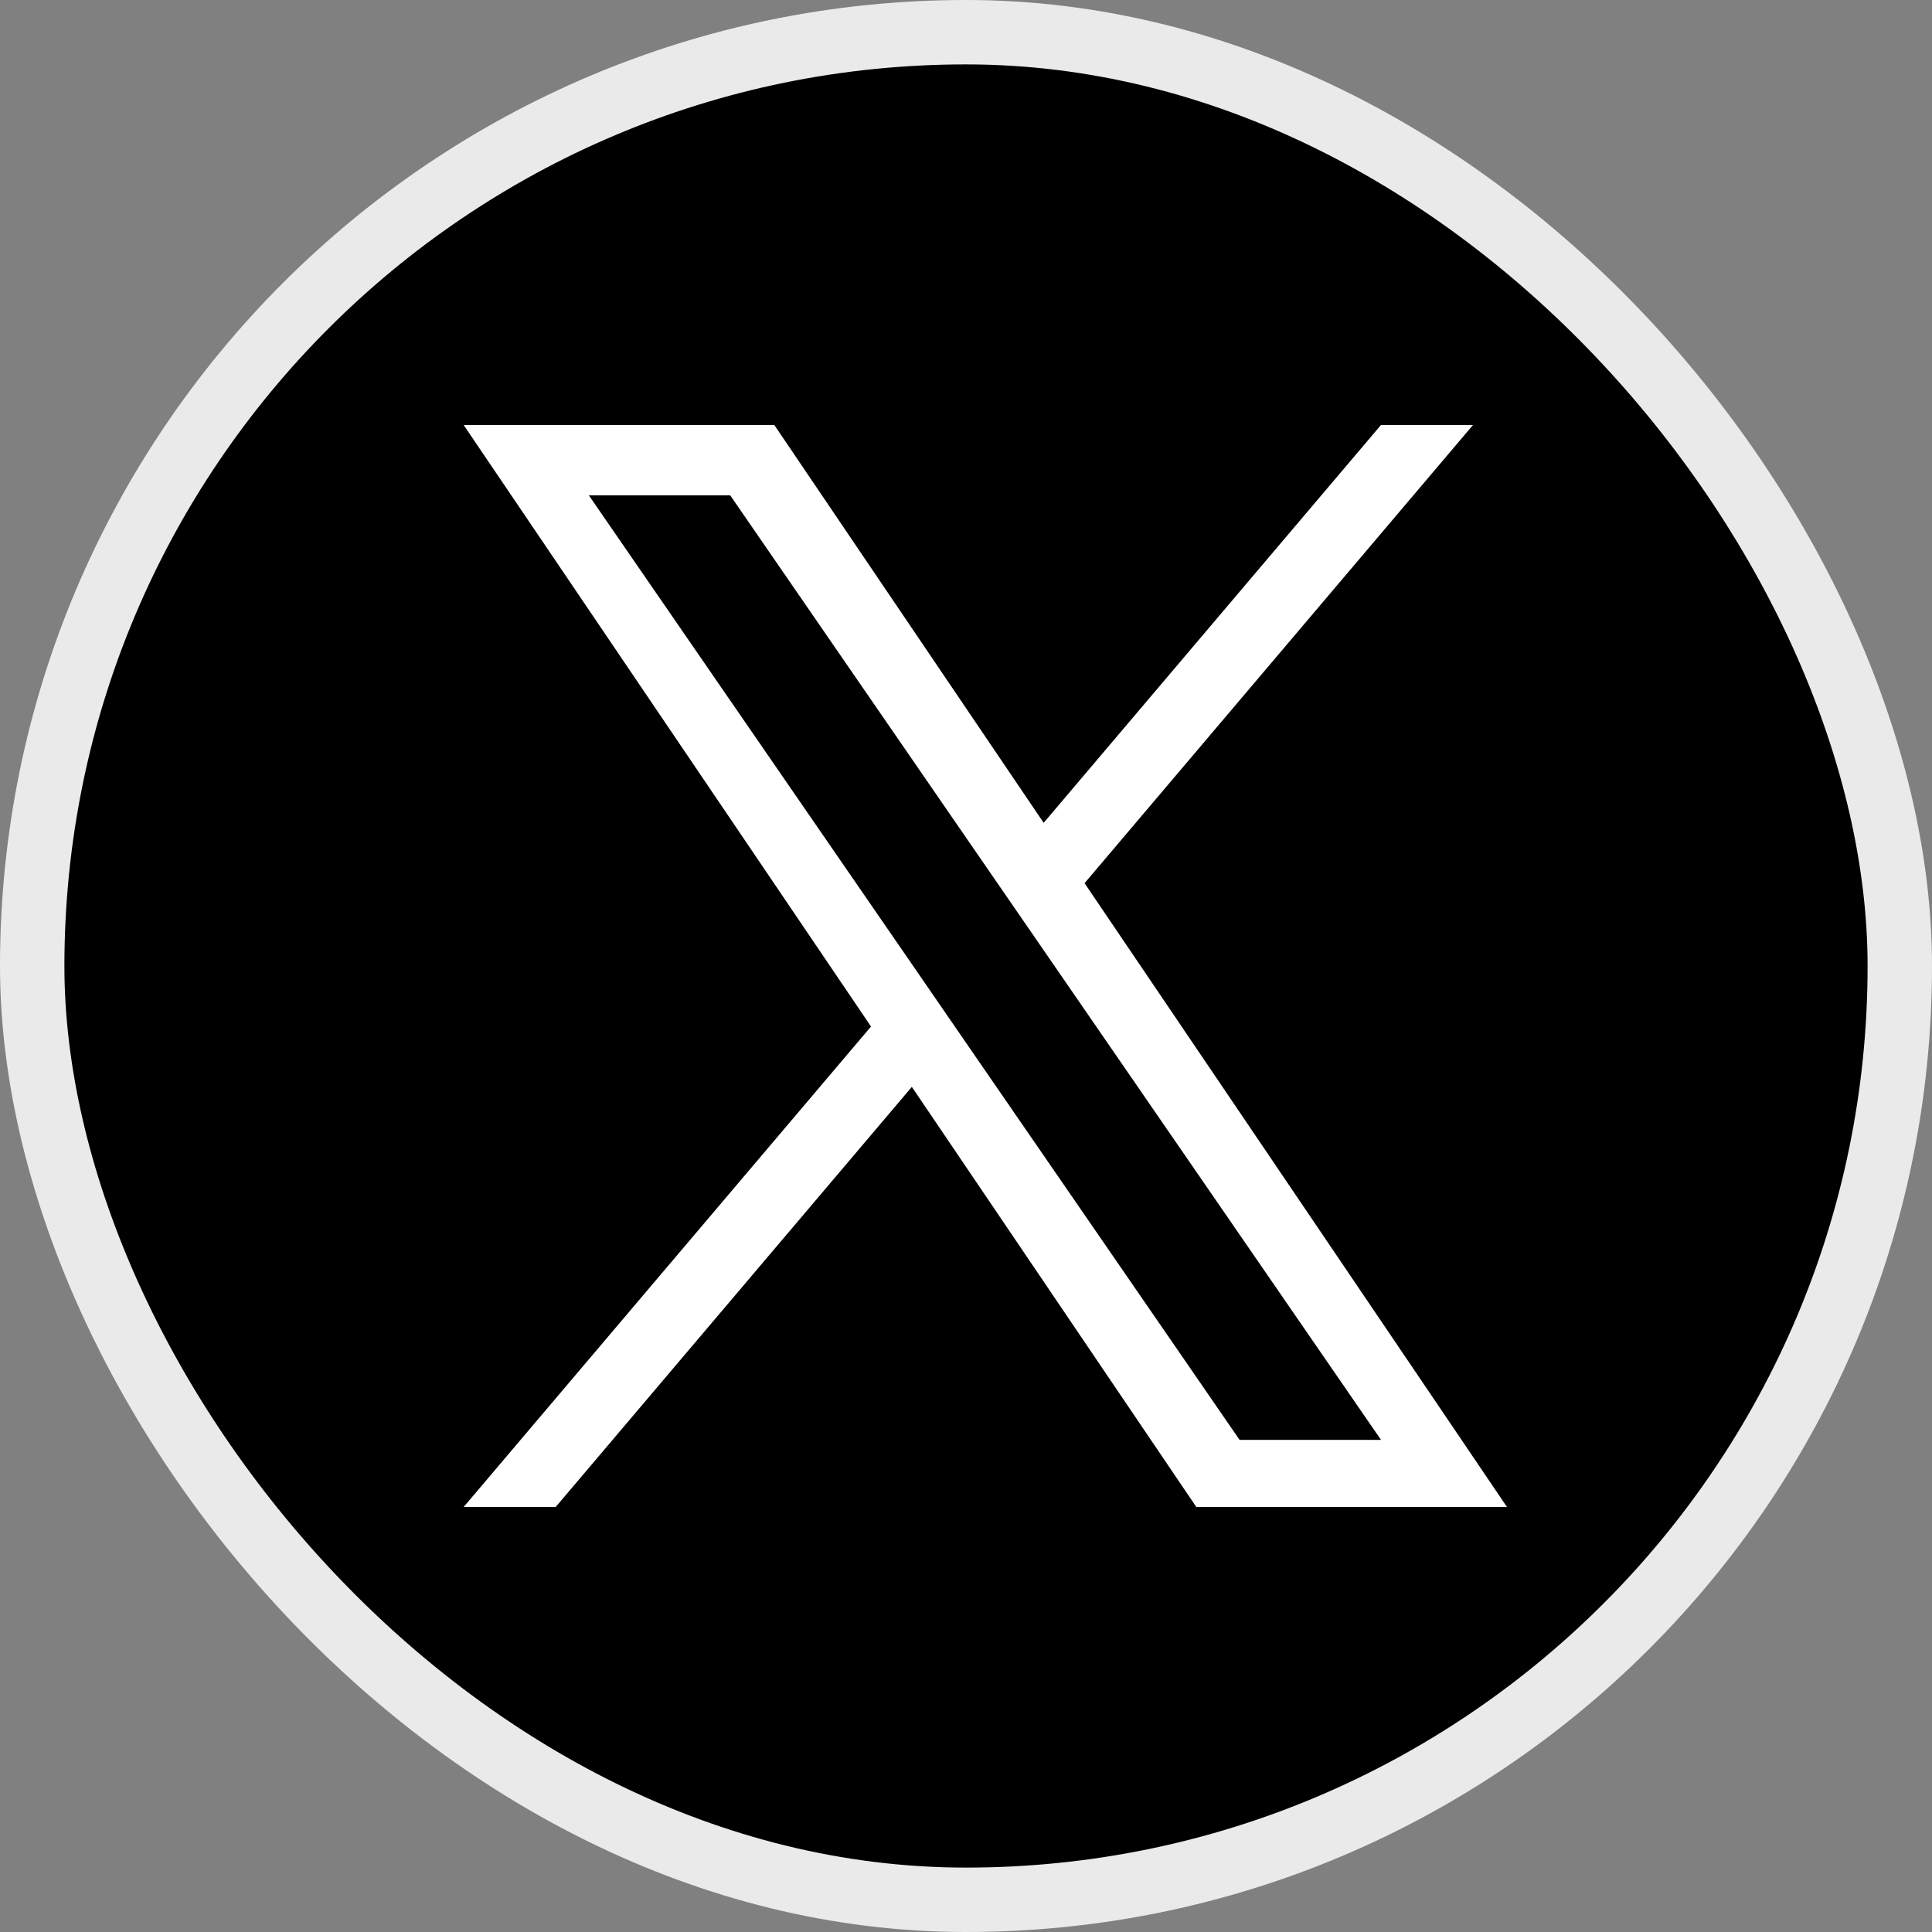
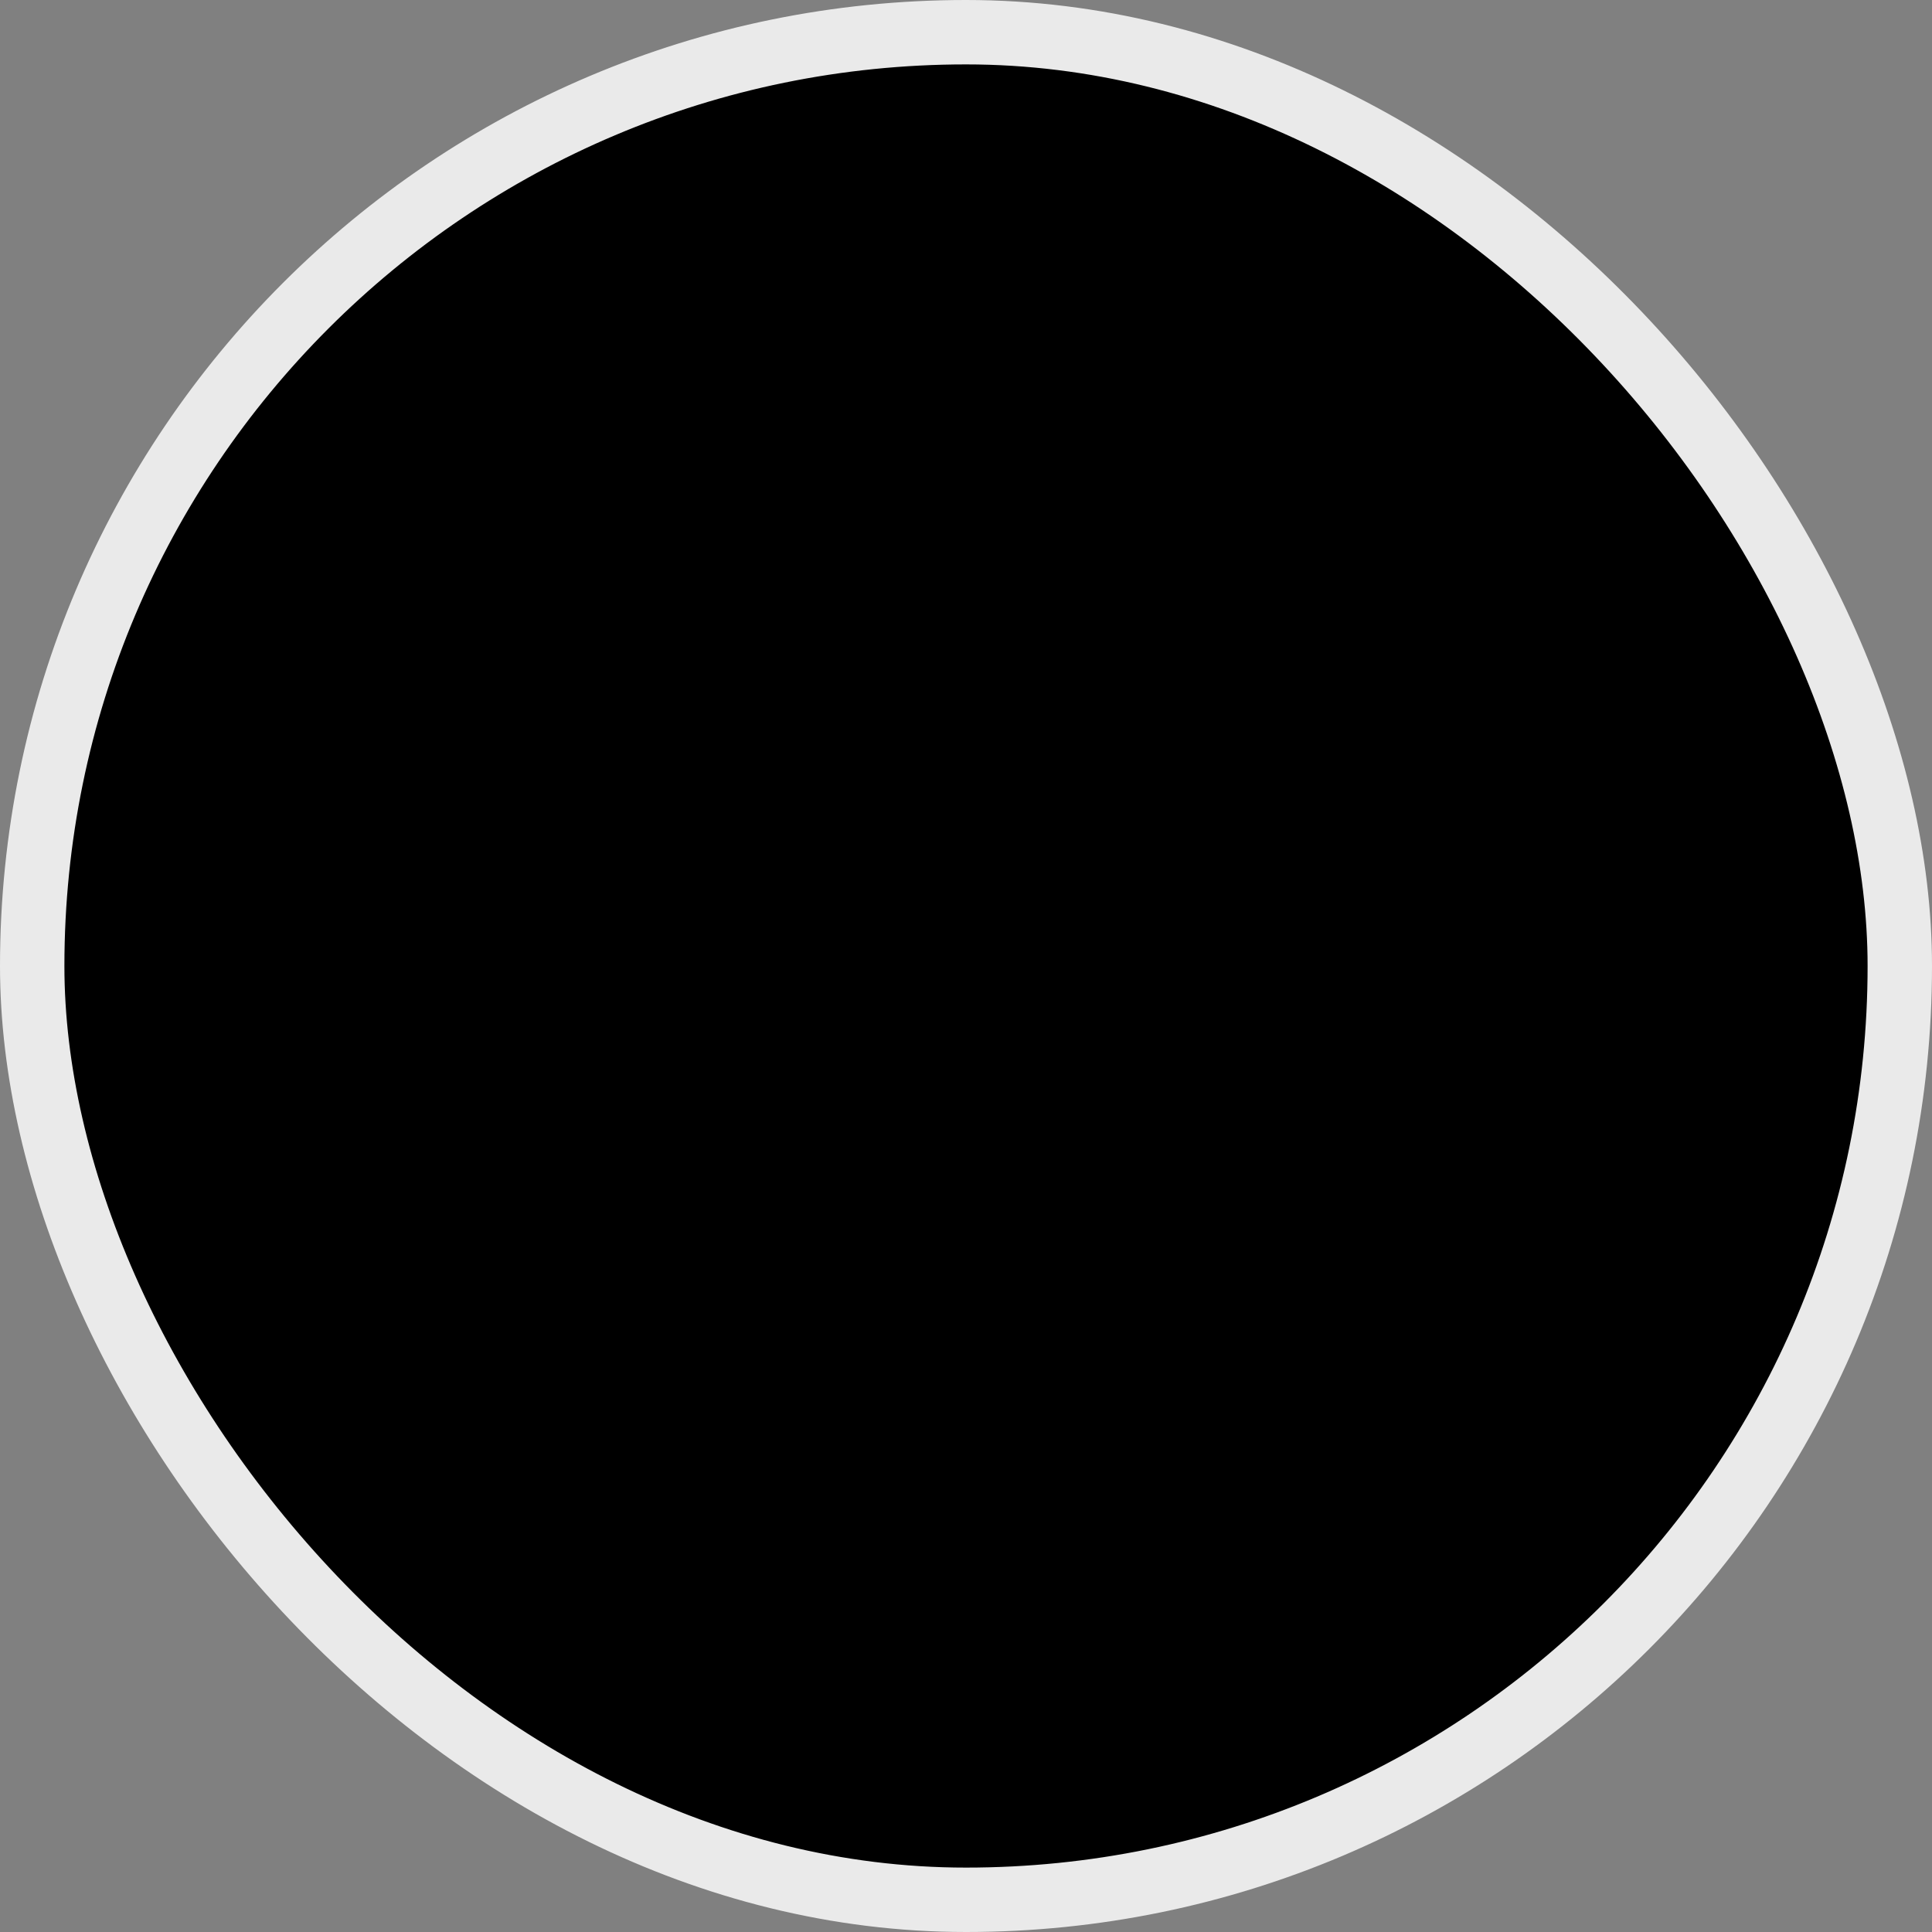
<svg xmlns="http://www.w3.org/2000/svg" width="30" height="30" viewBox="0 0 30 30" fill="none">
  <rect x="0" y="0" width="30" height="30" fill="#808080" stroke="none" />
  <rect x="0.5" y="0.5" width="29" height="29" rx="14.5" fill="black" stroke="#EAEAEA" />
-   <path d="M16.841 13.714L22.872 6.6H21.443L16.206 12.777L12.024 6.6H7.2L13.525 15.94L7.2 23.4H8.629L14.159 16.877L18.576 23.4H23.4L16.841 13.714H16.841ZM14.884 16.023L14.243 15.092L9.144 7.692H11.339L15.454 13.664L16.095 14.594L21.444 22.358H19.248L14.884 16.023V16.023Z" fill="white" />
</svg>